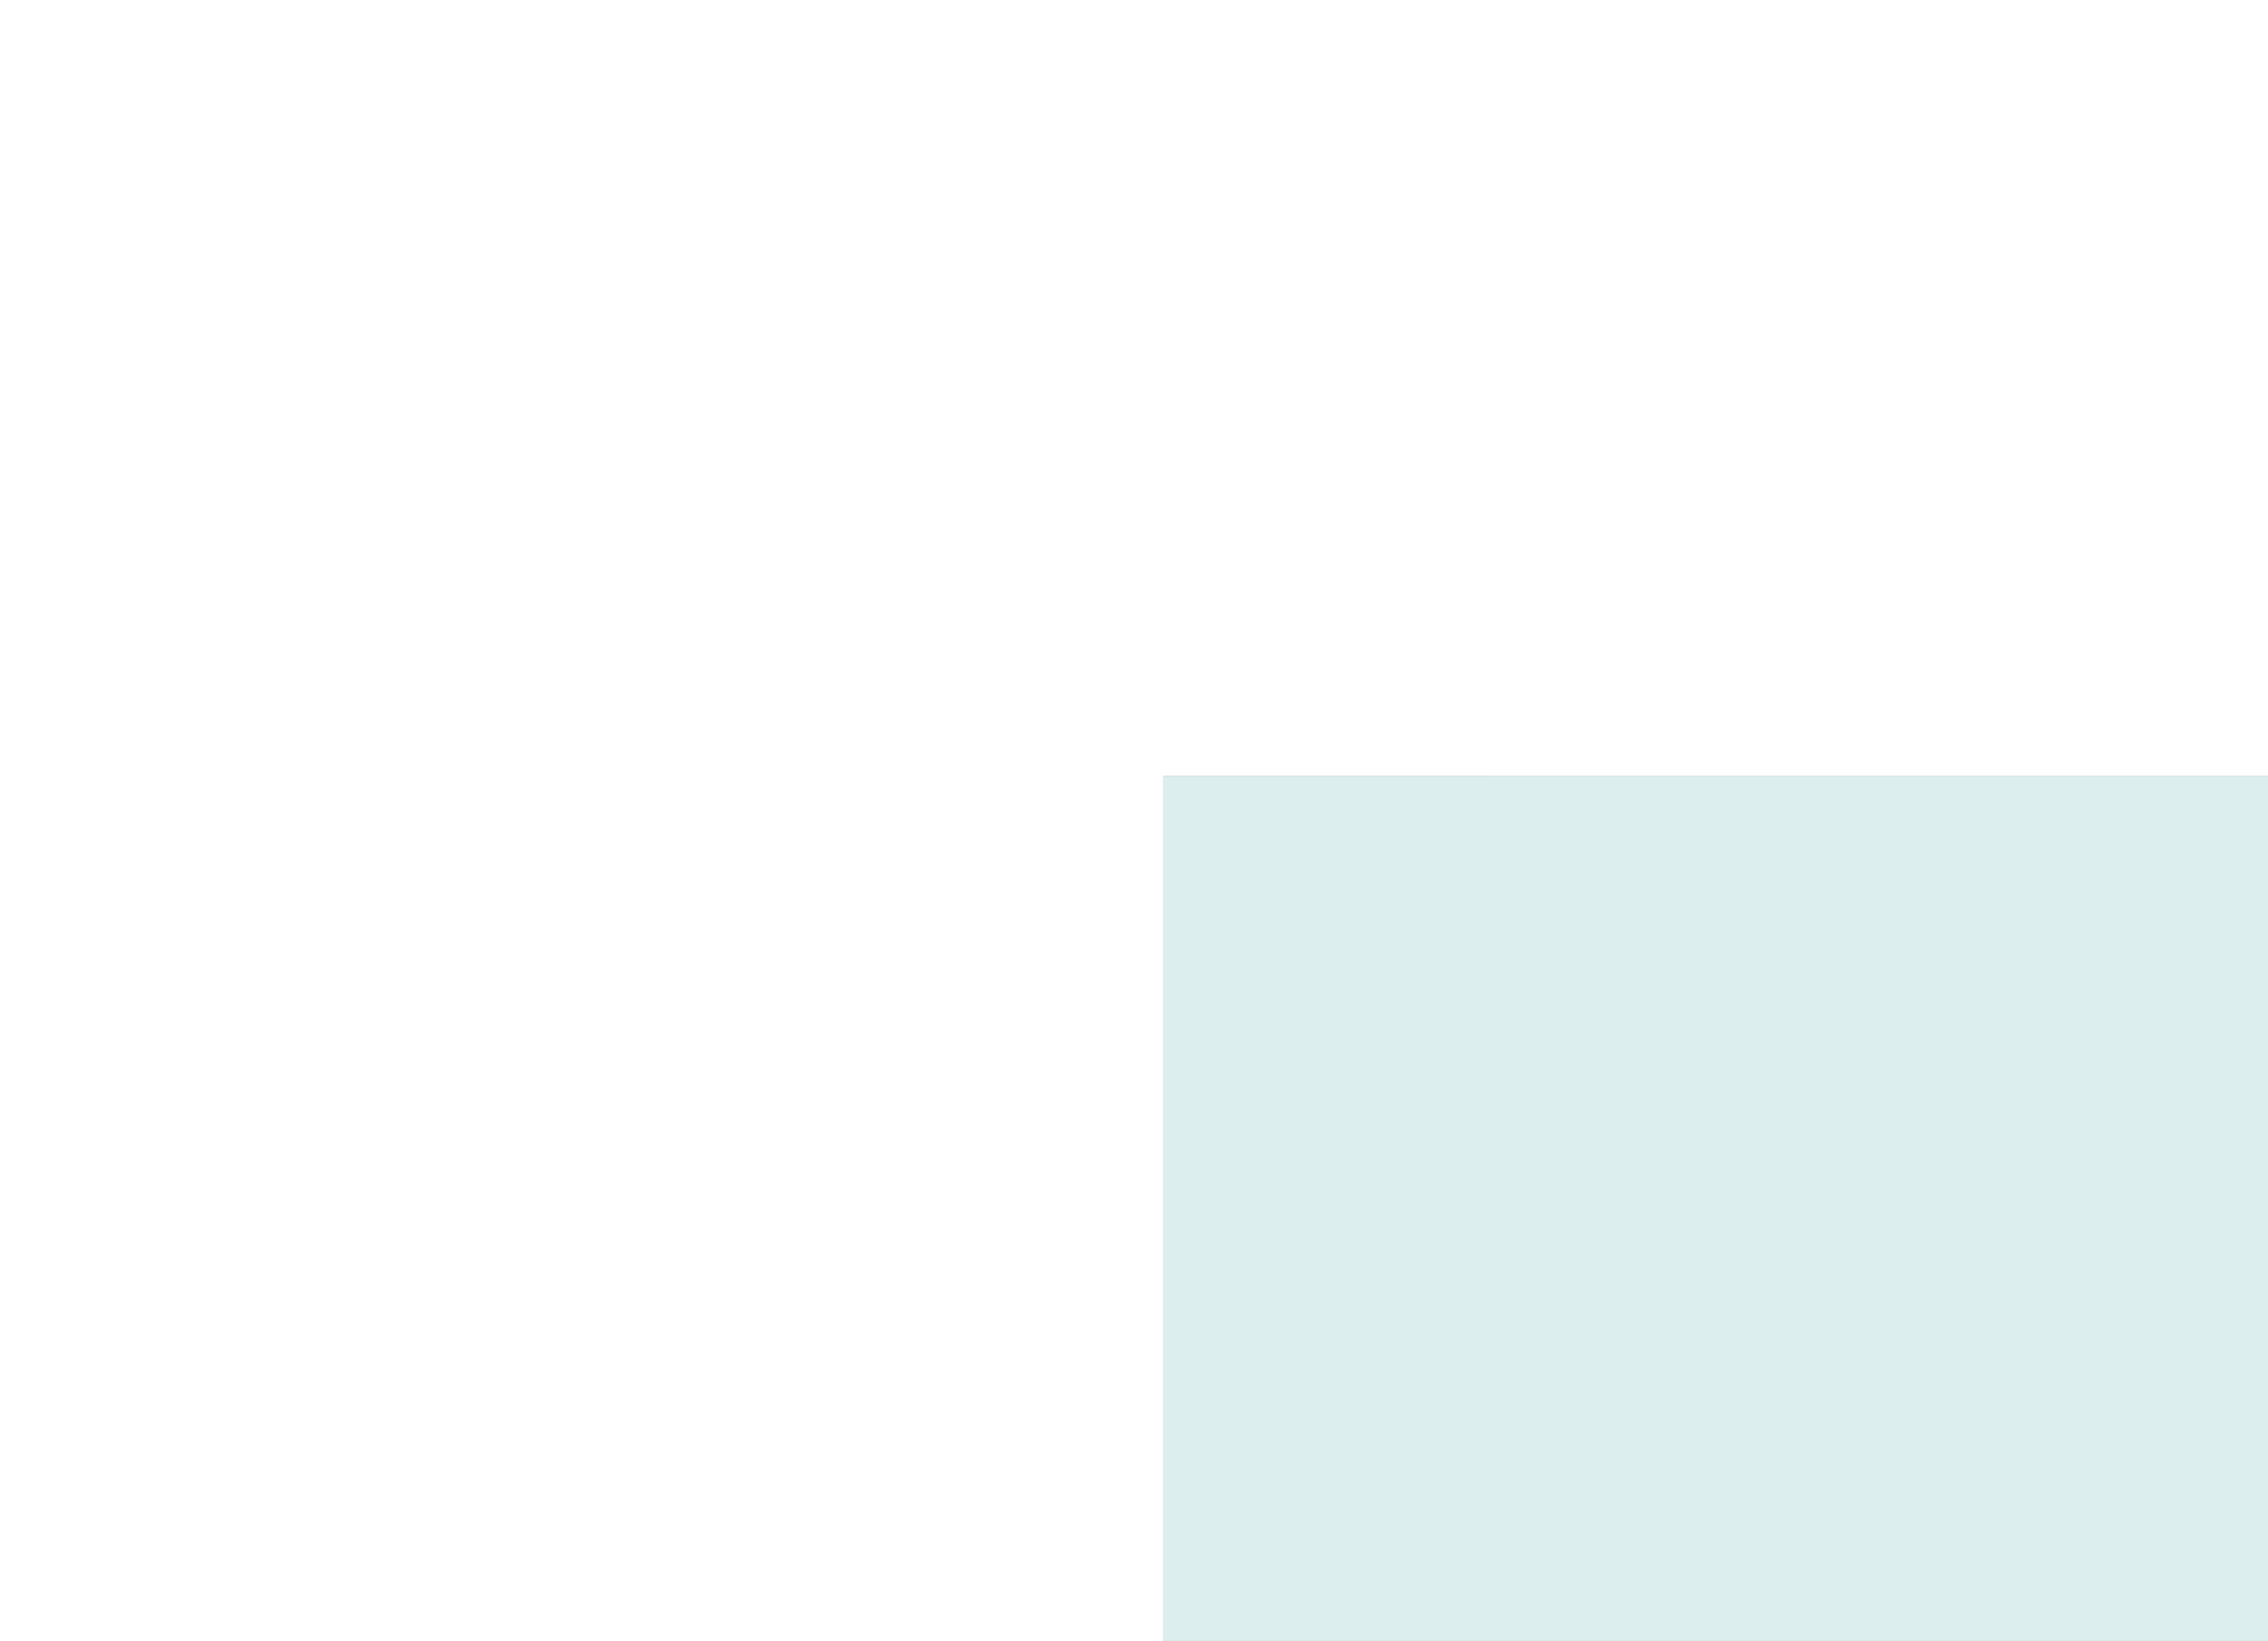
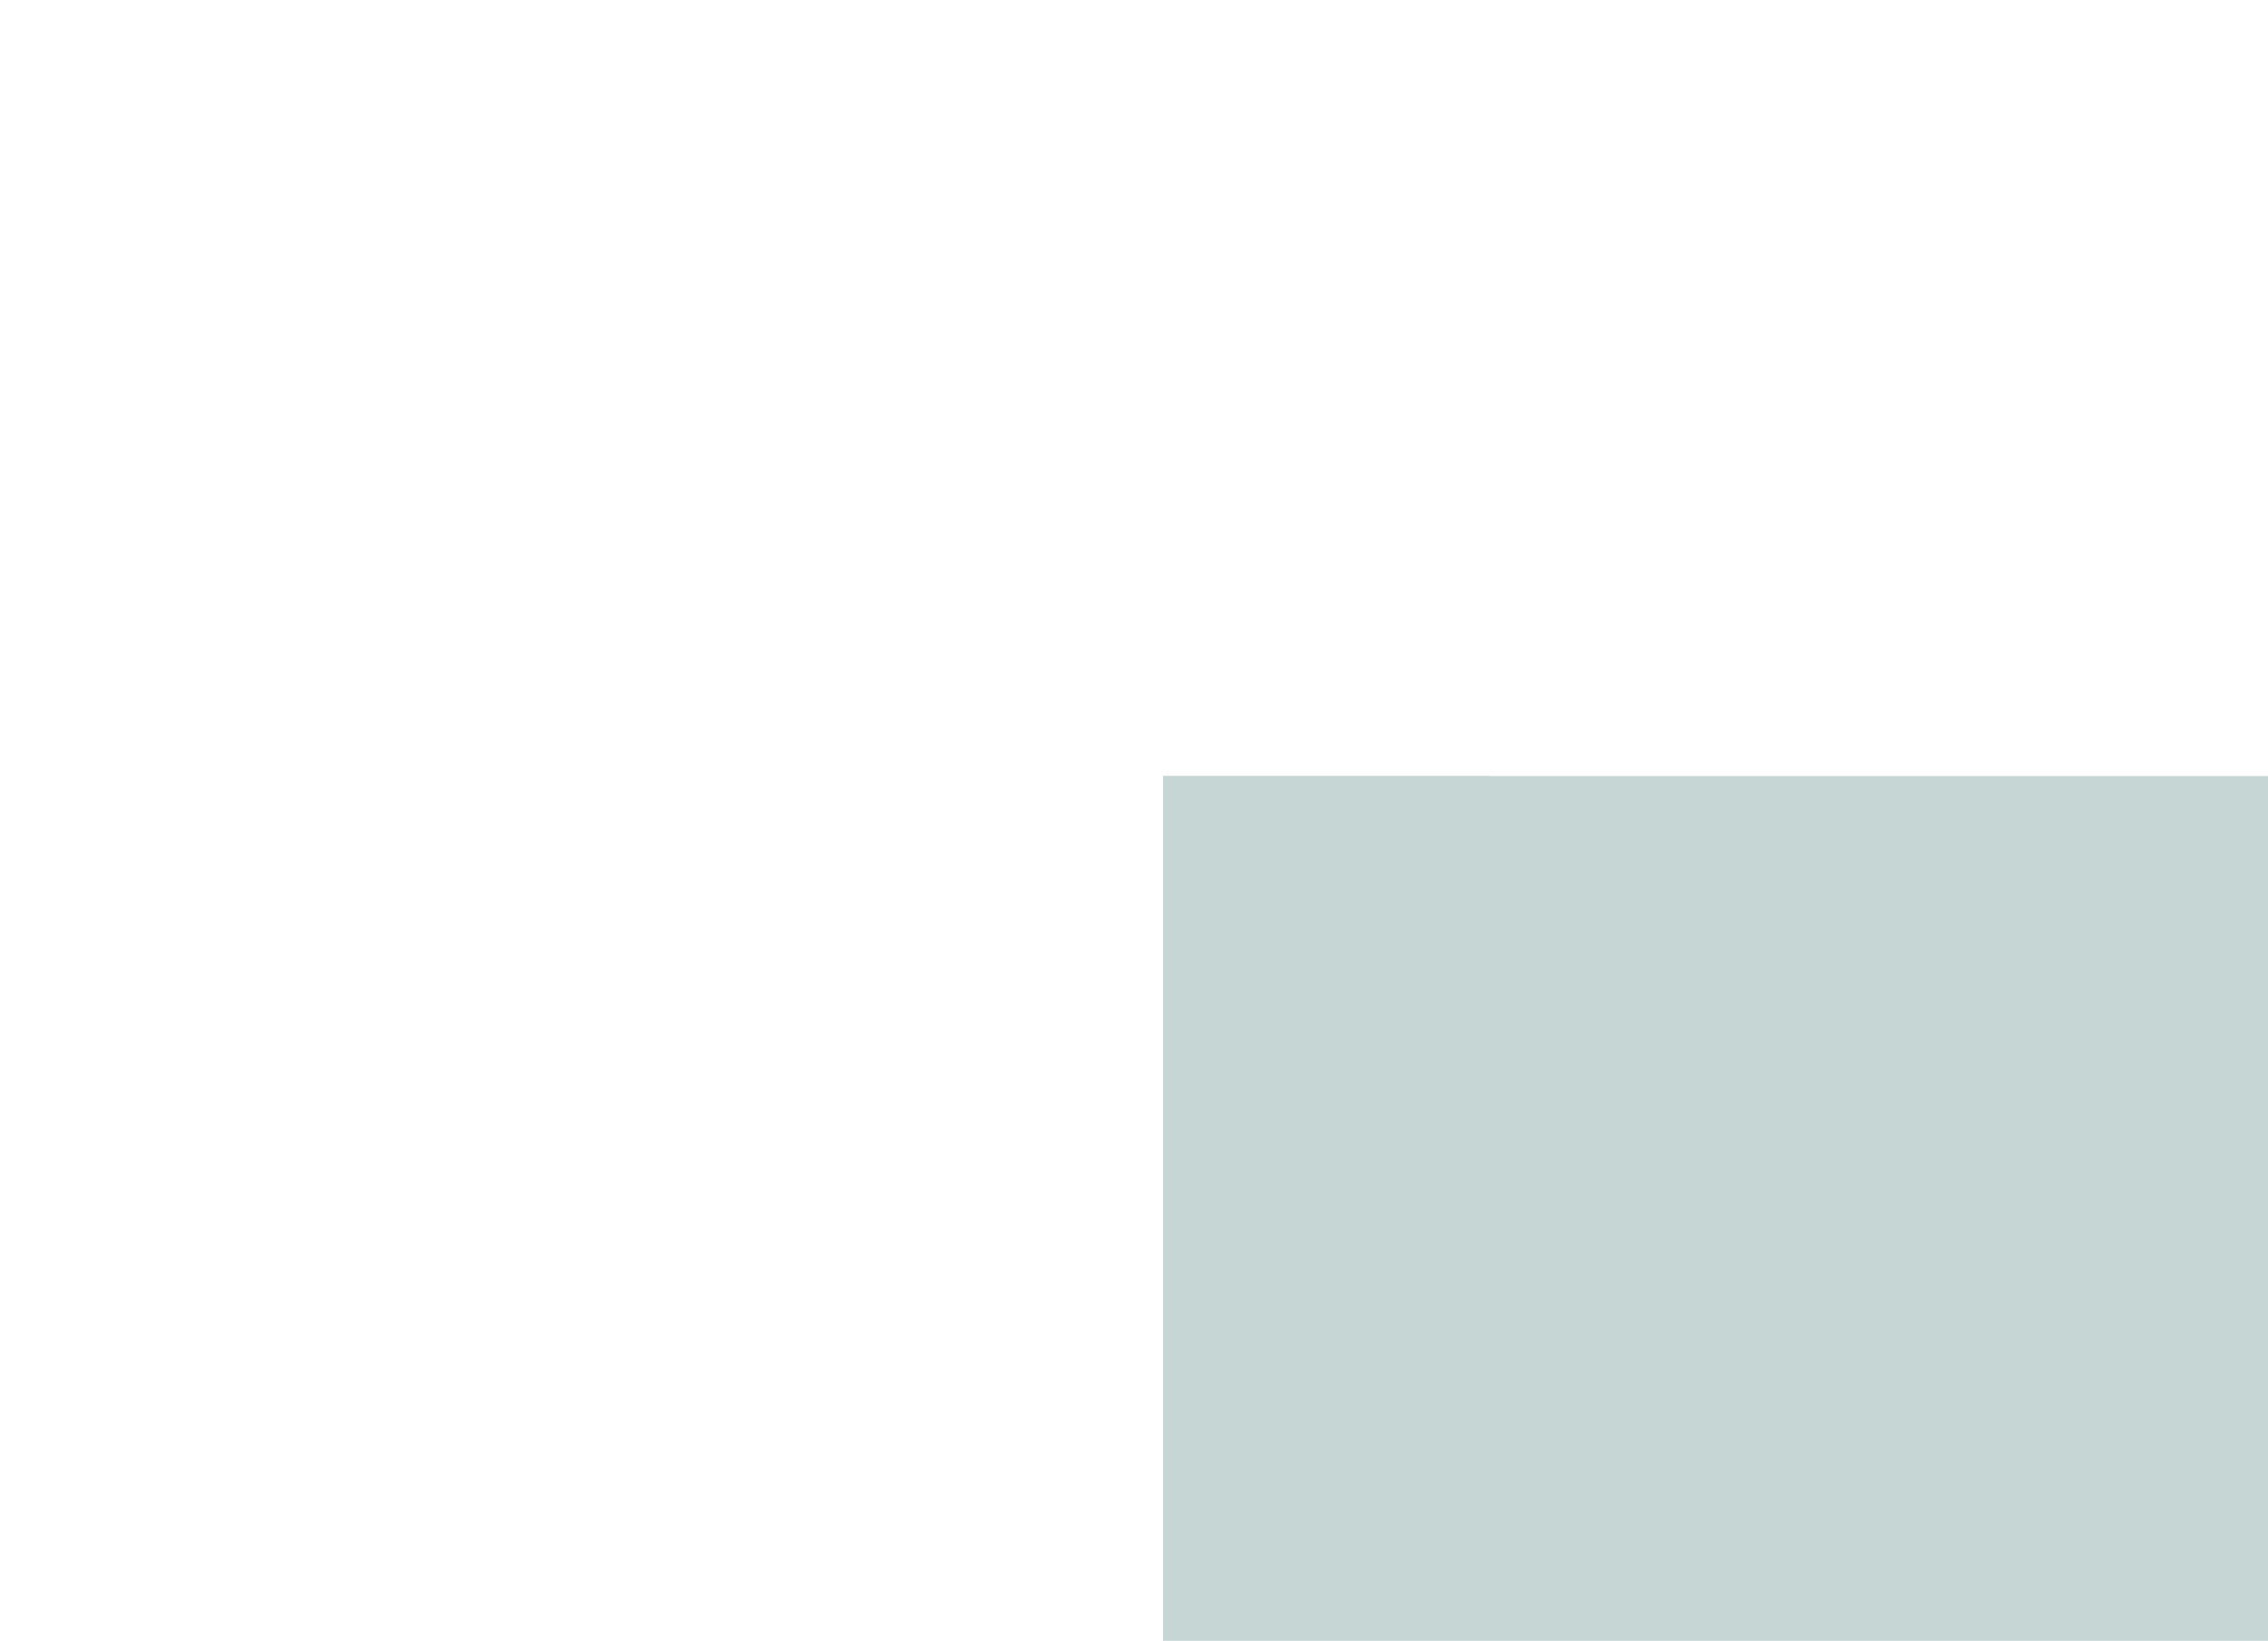
<svg xmlns="http://www.w3.org/2000/svg" xmlns:xlink="http://www.w3.org/1999/xlink" preserveAspectRatio="xMidYMid meet" width="170" height="123" viewBox="0 0 170 123" style="width:100%;height:100%">
  <defs>
    <animate repeatCount="indefinite" dur="3.5s" begin="0s" xlink:href="#_R_G_L_3_G" fill="freeze" attributeName="opacity" from="0" to="0" keyTimes="0;0.238;0.648;0.914;1" values="0;1;1;0;0" keySplines="0.333 0 0.667 1;0.167 0 0.667 1;0.167 0 0.667 1;0 0 0 0" calcMode="spline" />
    <animateMotion repeatCount="indefinite" dur="3.5s" begin="0s" xlink:href="#_R_G_L_3_G" fill="freeze" keyTimes="0;0.029;0.314;0.619;0.943;1" path="M-93.41 6.52 C-93.41,6.52 -93.41,6.52 -93.41,6.52 C-93.41,6.52 -94.33,57.41 -94.33,57.41 C-94.33,57.41 -94.33,57.41 -94.33,57.41 C-94.33,57.41 -93.41,6.52 -93.41,6.52 C-93.41,6.52 -93.41,6.52 -93.41,6.52 " keyPoints="0;0;0.5;0.5;1;1" keySplines="0.333 0 0.198 1;0.333 0 0.198 1;0.333 0.333 0.198 0.198;0.333 0 0.667 1;0 0 0 0" calcMode="spline" />
    <animateTransform repeatCount="indefinite" dur="3.5s" begin="0s" xlink:href="#_R_G_L_3_G" fill="freeze" attributeName="transform" from="0.51 0.51" to="0.51 0.51" type="scale" additive="sum" keyTimes="0;1" values="0.51 0.51;0.51 0.51" keySplines="0 0 1 1" calcMode="spline" />
    <animateTransform repeatCount="indefinite" dur="3.5s" begin="0s" xlink:href="#_R_G_L_3_G" fill="freeze" attributeName="transform" from="-39.146 -44.222" to="-39.146 -44.222" type="translate" additive="sum" keyTimes="0;1" values="-39.146 -44.222;-39.146 -44.222" keySplines="0 0 1 1" calcMode="spline" />
    <animate repeatCount="indefinite" dur="3.5s" begin="0s" xlink:href="#_R_G_L_2_G" fill="freeze" attributeName="opacity" from="0" to="0" keyTimes="0;0.238;0.648;0.914;1" values="0;1;1;0;0" keySplines="0.333 0 0.667 1;0.167 0 0.667 1;0.167 0 0.667 1;0 0 0 0" calcMode="spline" />
    <animateMotion repeatCount="indefinite" dur="3.5s" begin="0s" xlink:href="#_R_G_L_2_G" fill="freeze" keyTimes="0;0.029;0.314;0.619;0.943;1" path="M-24.84 -16.6 C-24.84,-16.6 -24.84,-16.6 -24.84,-16.6 C-24.84,-16.6 -24.84,-19.66 -24.84,-19.66 C-24.84,-19.66 -24.84,-19.66 -24.84,-19.66 C-24.84,-19.66 -24.84,-16.6 -24.84,-16.6 C-24.84,-16.6 -24.84,-16.6 -24.84,-16.6 " keyPoints="0;0;0.5;0.5;1;1" keySplines="0.333 0 0.198 1;0.333 0 0.198 1;0.333 0.333 0.198 0.198;0.333 0 0.667 1;0 0 0 0" calcMode="spline" />
    <animateTransform repeatCount="indefinite" dur="3.5s" begin="0s" xlink:href="#_R_G_L_2_G" fill="freeze" attributeName="transform" from="0.51 0.51" to="0.51 0.51" type="scale" additive="sum" keyTimes="0;1" values="0.51 0.51;0.51 0.51" keySplines="0 0 1 1" calcMode="spline" />
    <animateTransform repeatCount="indefinite" dur="3.5s" begin="0s" xlink:href="#_R_G_L_2_G" fill="freeze" attributeName="transform" from="-175.415 -98.781" to="-175.415 -98.781" type="translate" additive="sum" keyTimes="0;1" values="-175.415 -98.781;-175.415 -98.781" keySplines="0 0 1 1" calcMode="spline" />
    <animate repeatCount="indefinite" dur="3.5s" begin="0s" xlink:href="#_R_G_L_1_G" fill="freeze" attributeName="opacity" from="0" to="0" keyTimes="0;0.238;0.648;0.914;1" values="0;1;1;0;0" keySplines="0.333 0 0.667 1;0.167 0 0.667 1;0.167 0 0.667 1;0 0 0 0" calcMode="spline" />
    <animateMotion repeatCount="indefinite" dur="3.5s" begin="0s" xlink:href="#_R_G_L_1_G" fill="freeze" keyTimes="0;0.029;0.314;0.619;0.943;1" path="M-26.07 -19.09 C-26.07,-19.09 -26.07,-19.09 -26.07,-19.09 C-26.07,-19.09 -2.94,4.96 -2.94,4.96 C-2.94,4.96 -2.94,4.96 -2.94,4.96 C-2.94,4.96 -26.07,-19.09 -26.07,-19.09 C-26.07,-19.09 -26.07,-19.09 -26.07,-19.09 " keyPoints="0;0;0.5;0.5;1;1" keySplines="0.333 0 0.198 1;0.333 0 0.198 1;0.333 0.333 0.198 0.198;0.333 0 0.667 1;0 0 0 0" calcMode="spline" />
    <animateTransform repeatCount="indefinite" dur="3.5s" begin="0s" xlink:href="#_R_G_L_1_G" fill="freeze" attributeName="transform" from="0.51 0.51" to="0.51 0.51" type="scale" additive="sum" keyTimes="0;1" values="0.51 0.51;0.51 0.51" keySplines="0 0 1 1" calcMode="spline" />
    <animateTransform repeatCount="indefinite" dur="3.5s" begin="0s" xlink:href="#_R_G_L_1_G" fill="freeze" attributeName="transform" from="-175.415 -98.781" to="-175.415 -98.781" type="translate" additive="sum" keyTimes="0;1" values="-175.415 -98.781;-175.415 -98.781" keySplines="0 0 1 1" calcMode="spline" />
    <animate repeatCount="indefinite" dur="3.5s" begin="0s" xlink:href="#_R_G_L_0_G" fill="freeze" attributeName="opacity" from="0" to="0" keyTimes="0;0.238;0.648;0.914;1" values="0;1;1;0;0" keySplines="0.333 0 0.667 1;0.167 0 0.667 1;0.167 0 0.667 1;0 0 0 0" calcMode="spline" />
    <animateMotion repeatCount="indefinite" dur="3.5s" begin="0s" xlink:href="#_R_G_L_0_G" fill="freeze" keyTimes="0;0.029;0.314;0.619;0.943;1" path="M-25.45 -18.52 C-25.45,-18.52 -25.45,-18.52 -25.45,-18.52 C-25.45,-18.52 18.95,29.58 18.95,29.58 C18.95,29.58 18.95,29.58 18.95,29.58 C18.95,29.58 -25.45,-18.52 -25.45,-18.52 C-25.45,-18.52 -25.45,-18.52 -25.45,-18.52 " keyPoints="0;0;0.5;0.5;1;1" keySplines="0.333 0 0.198 1;0.333 0 0.198 1;0.333 0.333 0.198 0.198;0.333 0 0.667 1;0 0 0 0" calcMode="spline" />
    <animateTransform repeatCount="indefinite" dur="3.5s" begin="0s" xlink:href="#_R_G_L_0_G" fill="freeze" attributeName="transform" from="0.51 0.51" to="0.51 0.51" type="scale" additive="sum" keyTimes="0;1" values="0.51 0.51;0.51 0.51" keySplines="0 0 1 1" calcMode="spline" />
    <animateTransform repeatCount="indefinite" dur="3.5s" begin="0s" xlink:href="#_R_G_L_0_G" fill="freeze" attributeName="transform" from="-175.415 -98.781" to="-175.415 -98.781" type="translate" additive="sum" keyTimes="0;1" values="-175.415 -98.781;-175.415 -98.781" keySplines="0 0 1 1" calcMode="spline" />
    <animate attributeType="XML" attributeName="opacity" dur="4s" from="0" to="1" xlink:href="#time_group" />
  </defs>
  <g id="_R_G">
    <g id="_R_G_L_3_G_N_1_T_0" transform=" translate(87, 58) scale(0.7, 0.7) translate(0, 0)">
      <g id="_R_G_L_3_G">
        <path id="_R_G_L_3_G_D_0_P_0" fill="#c9d5d5" fill-opacity="1" fill-rule="nonzero" d=" M78.04 88.2 C78.04,88.2 75.86,88.2 75.86,88.2 C75.86,88.2 75.86,52.22 75.86,52.22 C75.86,52.22 32.94,52.22 32.94,52.22 C32.94,52.22 32.94,2.44 32.94,2.44 C32.94,2.44 0.25,2.44 0.25,2.44 C0.25,2.44 0.25,0.25 0.25,0.25 C0.25,0.25 35.13,0.25 35.13,0.25 C35.13,0.25 35.13,50.04 35.13,50.04 C35.13,50.04 78.04,50.04 78.04,50.04 C78.04,50.04 78.04,88.2 78.04,88.2z " />
      </g>
    </g>
    <g id="_R_G_L_2_G_N_1_T_0" transform=" translate(87, 58) scale(0.7, 0.7) translate(0, 0)">
      <g id="_R_G_L_2_G">
-         <path id="_R_G_L_2_G_D_0_P_0" fill="#abbcbb" fill-opacity="1" fill-rule="nonzero" d=" M350.58 197.31 C350.58,197.31 0.25,197.31 0.25,197.31 C0.25,197.31 0.25,0.25 0.25,0.25 C0.25,0.25 350.58,0.25 350.58,0.25 C350.58,0.25 350.58,197.31 350.58,197.31z " />
-       </g>
+         </g>
    </g>
    <g id="_R_G_L_1_G_N_1_T_0" transform=" translate(87, 58) scale(0.7, 0.7) translate(0, 0)">
      <g id="_R_G_L_1_G">
        <path id="_R_G_L_1_G_D_0_P_0" fill="#c5d6d5" fill-opacity="1" fill-rule="nonzero" d=" M350.58 197.31 C350.58,197.31 0.25,197.31 0.25,197.31 C0.25,197.31 0.25,0.25 0.25,0.25 C0.25,0.25 350.58,0.25 350.58,0.25 C350.58,0.25 350.58,197.31 350.58,197.31z " />
      </g>
    </g>
    <g id="_R_G_L_0_G_N_1_T_0" transform=" translate(87, 58) scale(0.7, 0.7) translate(0, 0)">
      <g id="_R_G_L_0_G">
-         <path id="_R_G_L_0_G_D_0_P_0" fill="#dceeed" fill-opacity="1" fill-rule="nonzero" d=" M350.58 197.31 C350.58,197.31 0.25,197.31 0.25,197.31 C0.25,197.31 0.25,0.25 0.25,0.25 C0.25,0.25 350.58,0.25 350.58,0.25 C350.58,0.25 350.58,197.31 350.58,197.31z " />
-       </g>
+         </g>
    </g>
  </g>
  <g id="time_group" />
</svg>